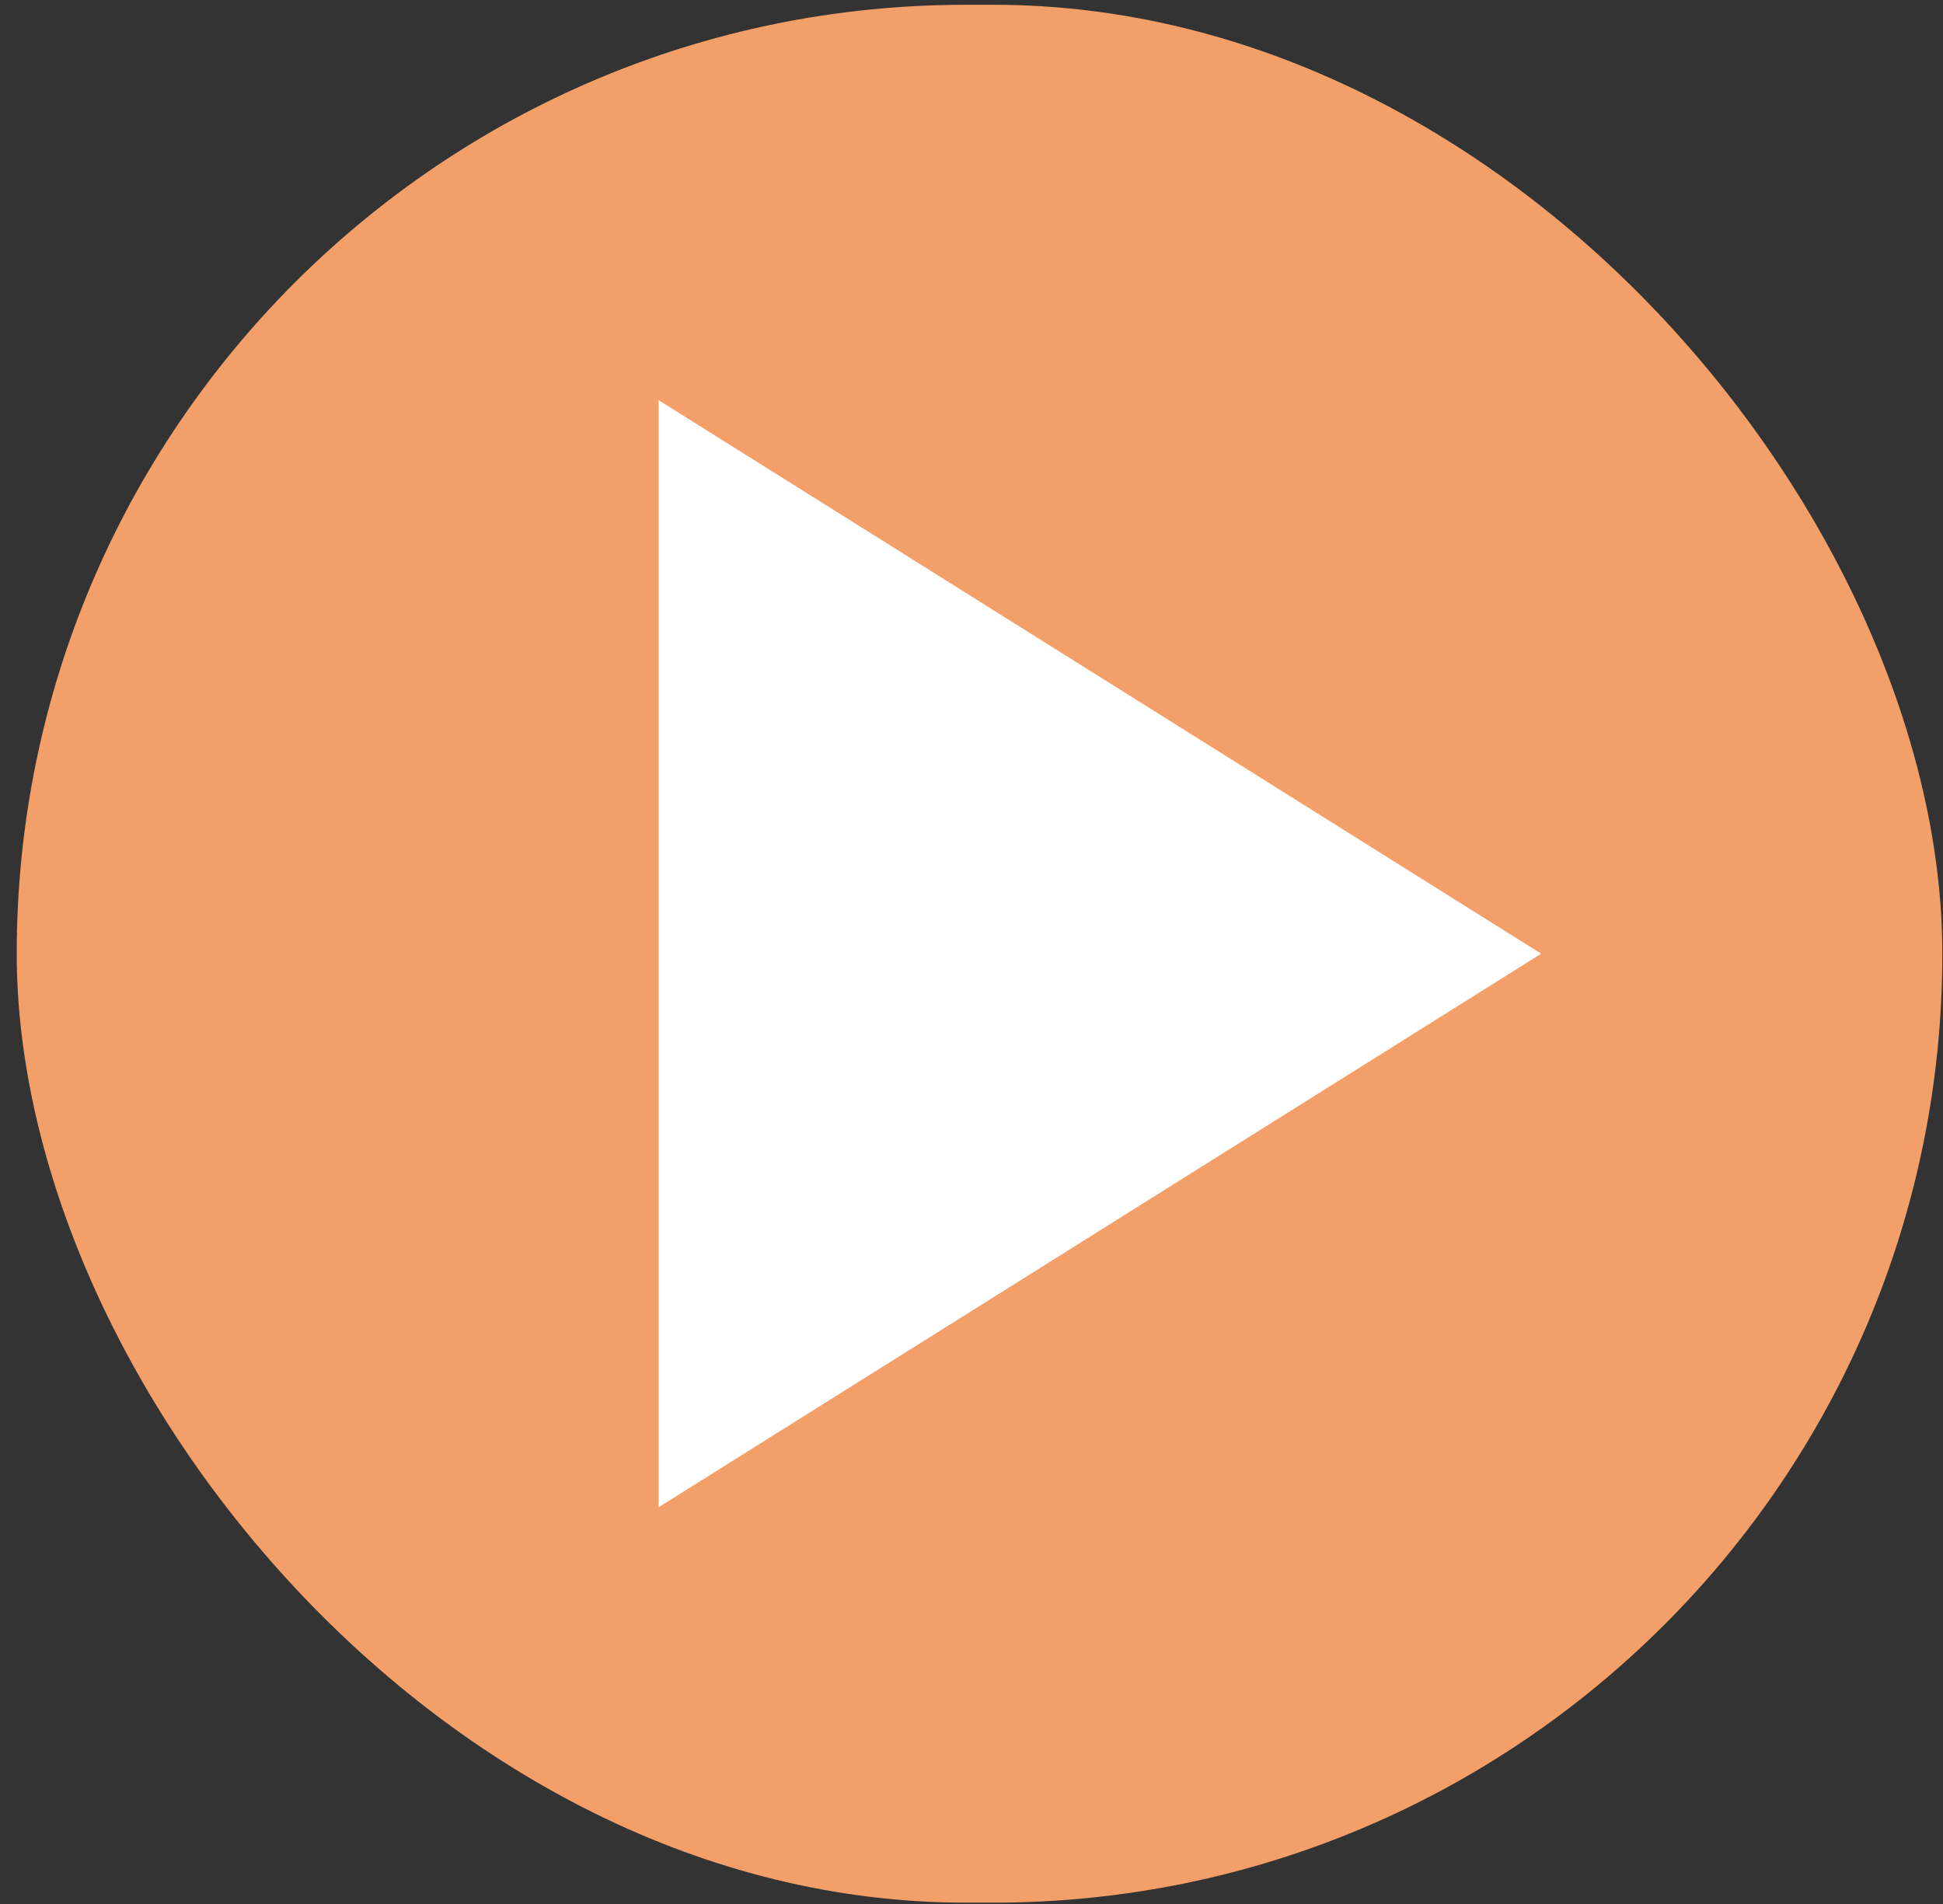
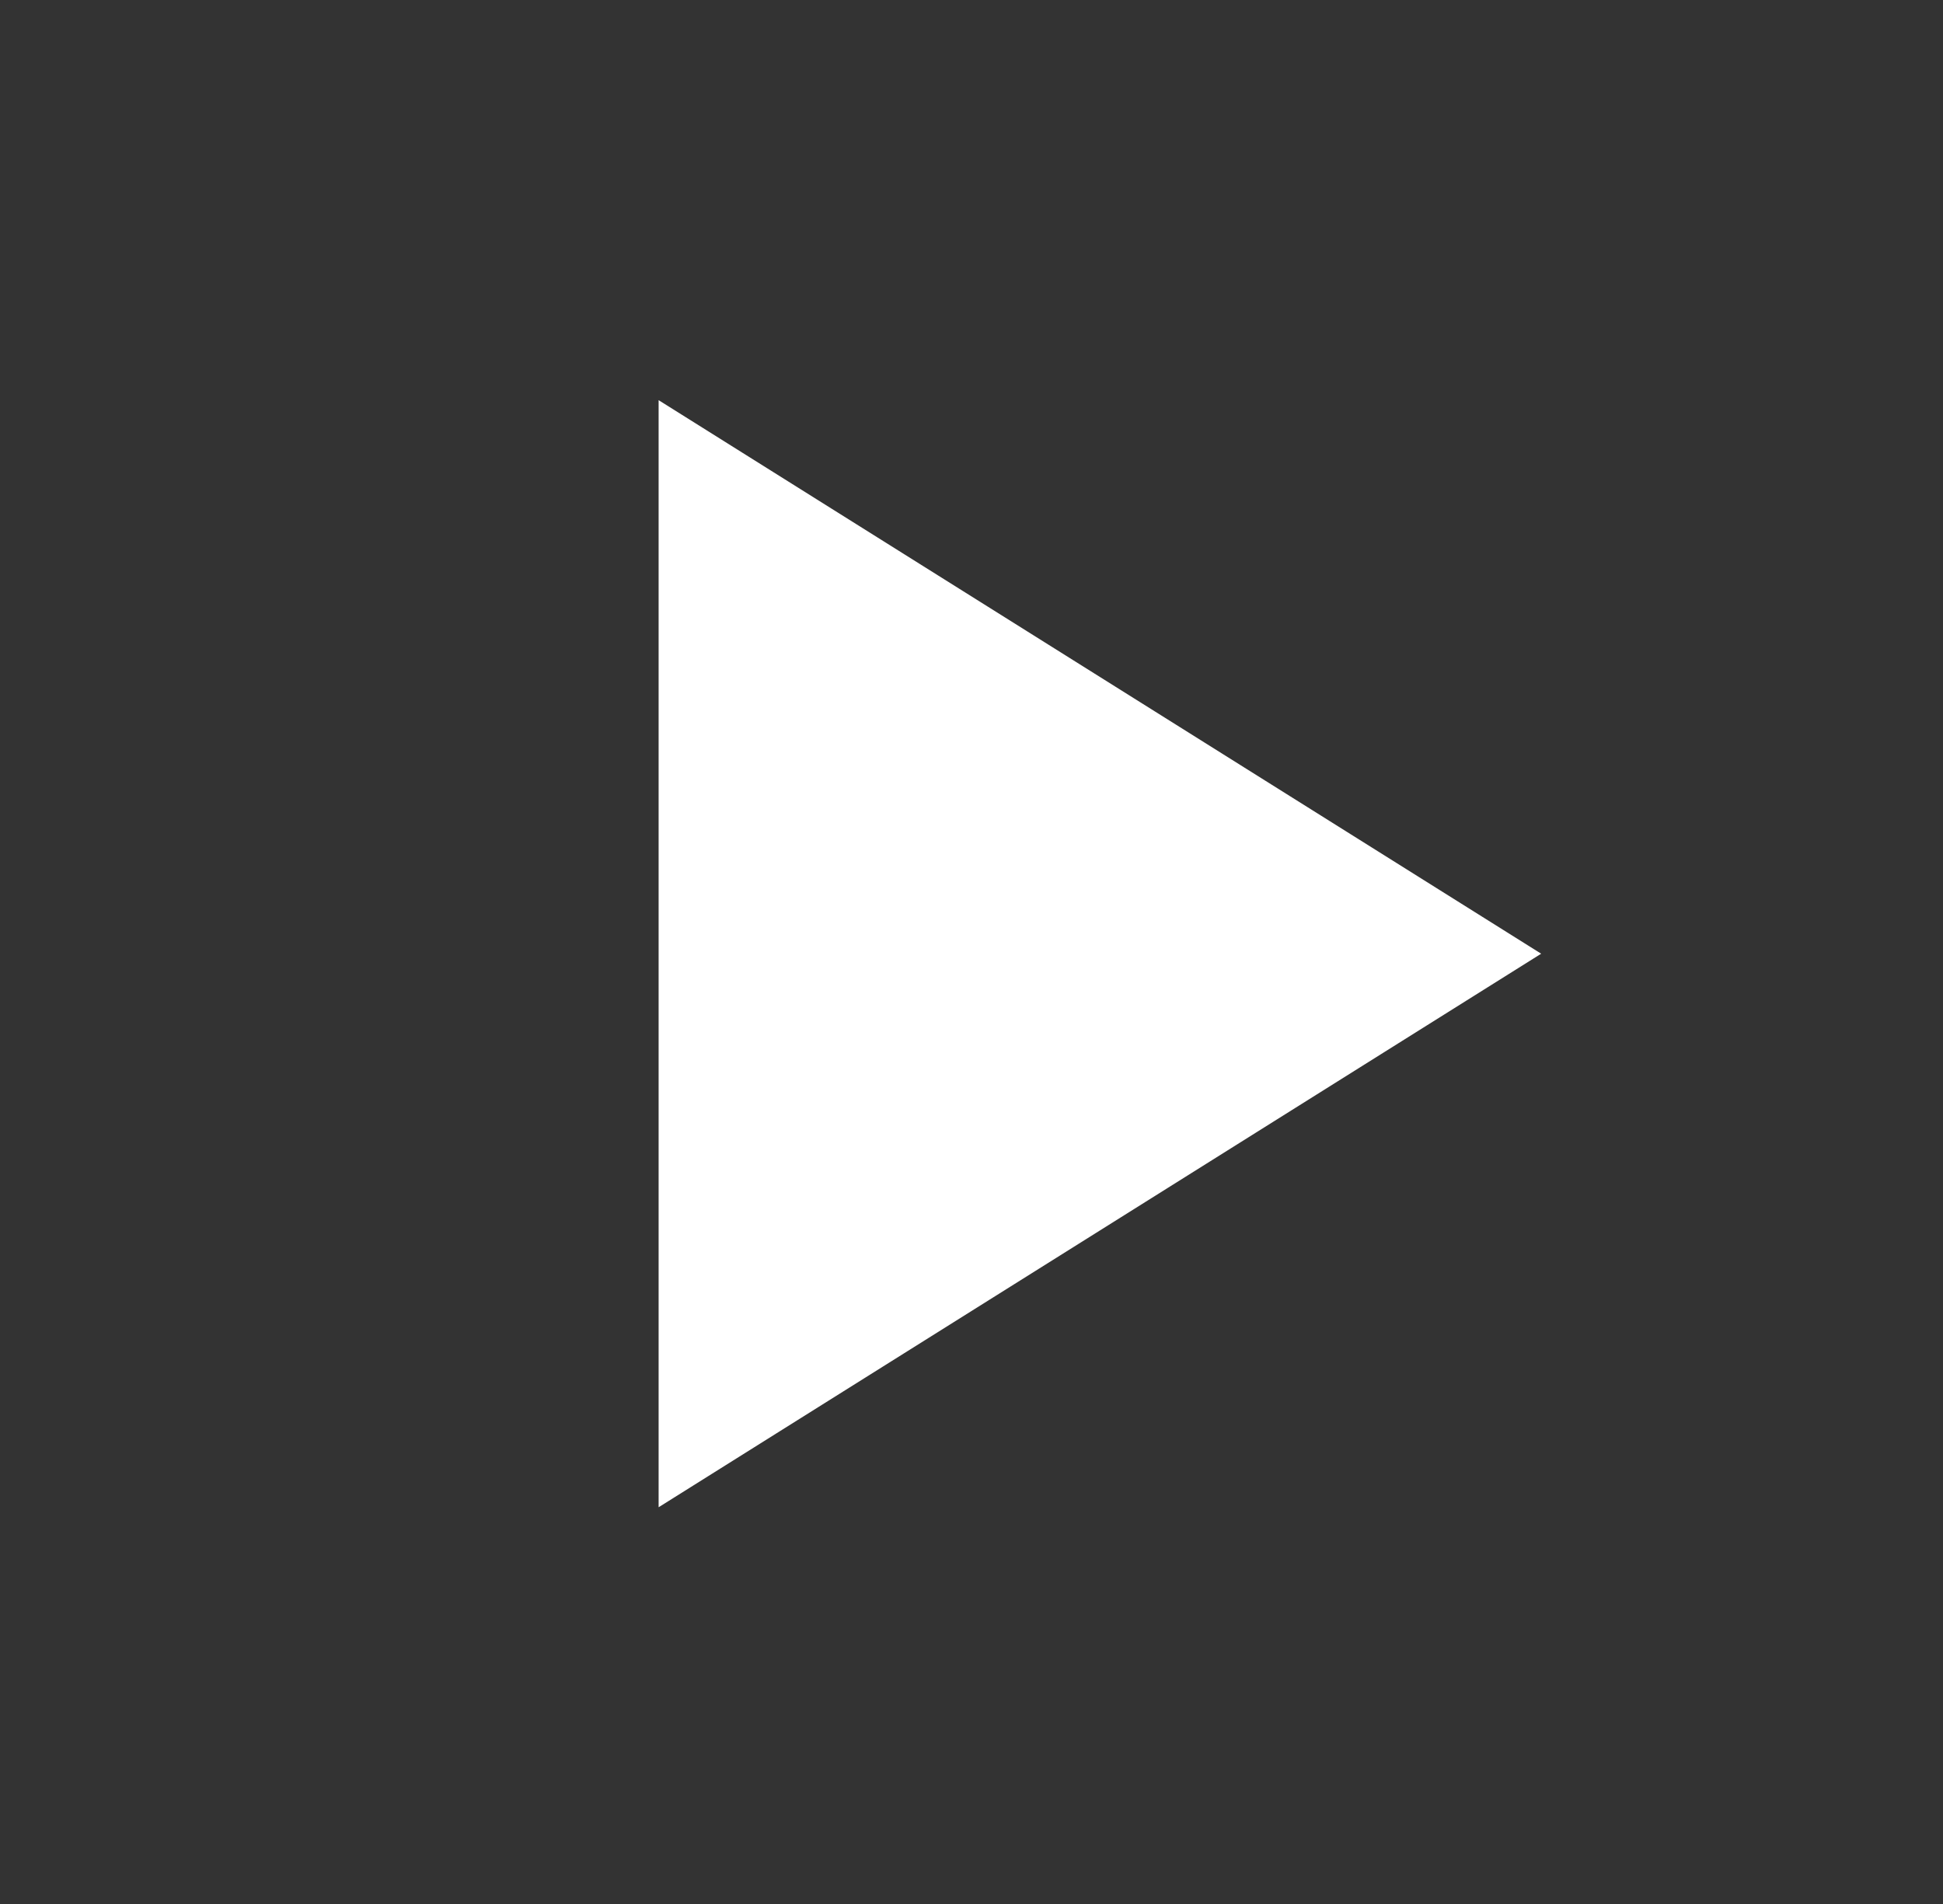
<svg xmlns="http://www.w3.org/2000/svg" width="100" height="98" viewBox="0 0 100 98" fill="none">
  <rect x="0" y="0" width="100" height="98" fill="#333333" stroke="none" />
-   <rect x="0.861" y="0.246" width="99.105" height="97.685" rx="48.842" fill="#F29F69" />
  <path d="M33.897 20.597V77.579L79.319 49.088L33.897 20.597Z" fill="white" />
</svg>